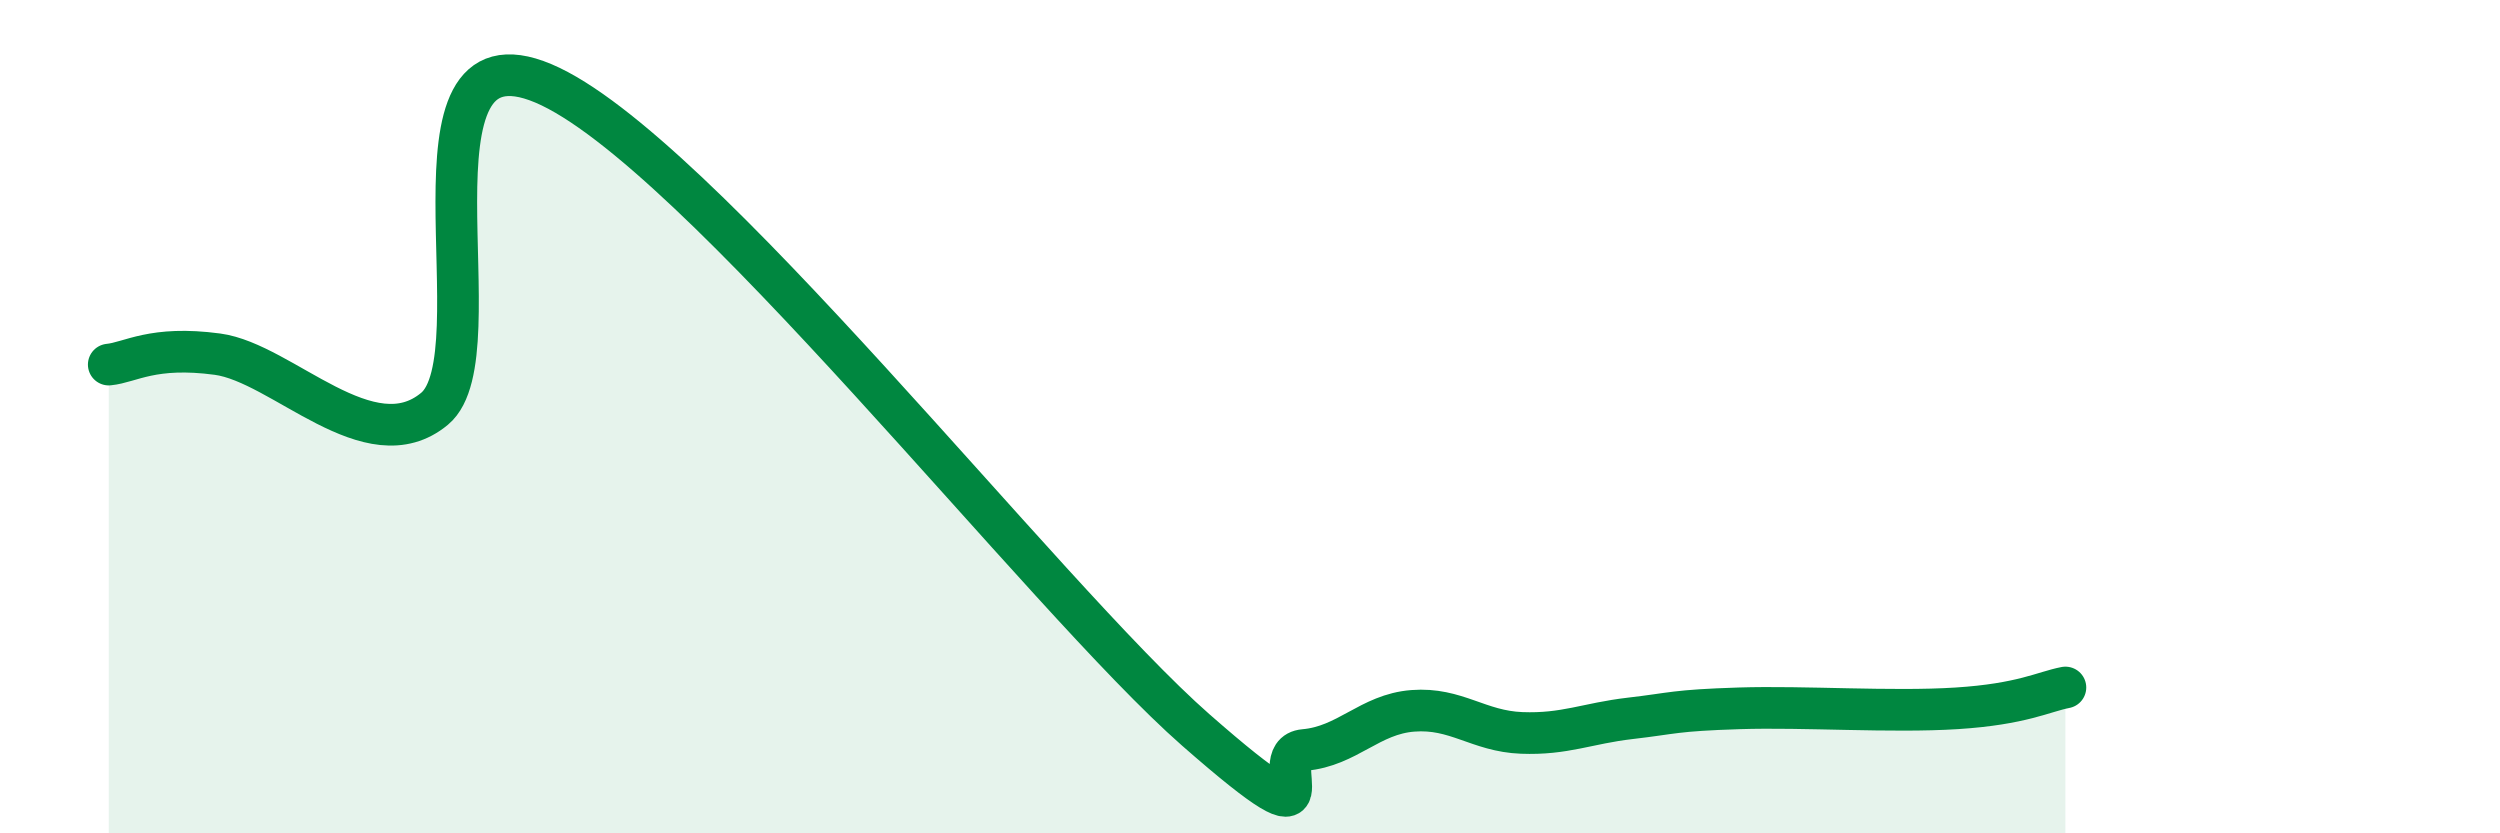
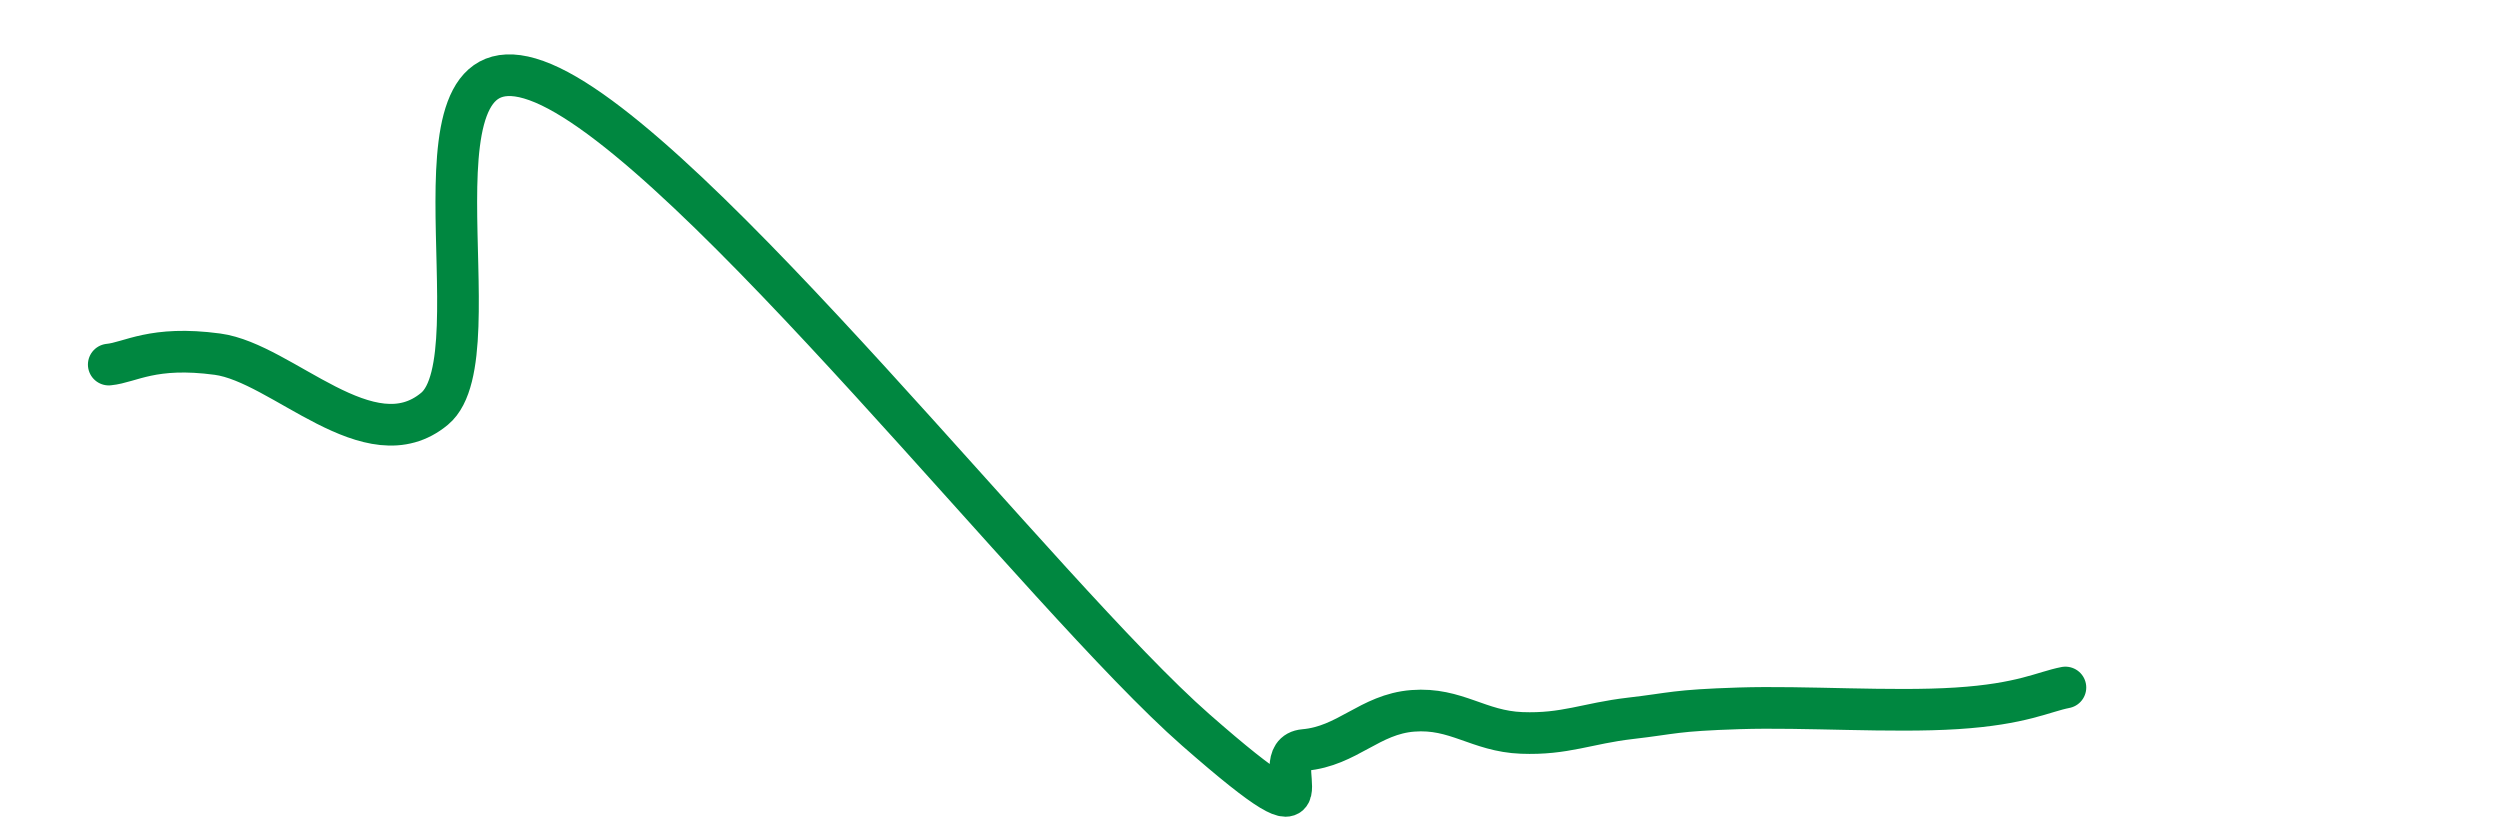
<svg xmlns="http://www.w3.org/2000/svg" width="60" height="20" viewBox="0 0 60 20">
-   <path d="M 2.61,8.75 C 3.13,8.7 3.66,8.29 5.22,8.5 C 6.78,8.71 8.87,11.11 10.43,9.81 C 11.99,8.51 9.39,0.46 13.04,2 C 16.69,3.54 25.05,14.32 28.7,17.52 C 32.35,20.72 30.26,18.09 31.3,18 C 32.34,17.91 32.87,17.14 33.91,17.06 C 34.95,16.98 35.48,17.55 36.52,17.59 C 37.56,17.63 38.09,17.36 39.13,17.24 C 40.17,17.12 40.17,17.05 41.74,17 C 43.31,16.95 45.39,17.1 46.96,17 C 48.53,16.9 49.05,16.6 49.57,16.5L49.57 20L2.61 20Z" fill="#008740" opacity="0.1" stroke-linecap="round" stroke-linejoin="round" />
  <path d="M 2.61,8.75 C 3.13,8.7 3.66,8.29 5.22,8.5 C 6.78,8.71 8.87,11.11 10.43,9.81 C 11.99,8.51 9.39,0.46 13.04,2 C 16.69,3.54 25.05,14.32 28.7,17.52 C 32.35,20.72 30.26,18.09 31.3,18 C 32.34,17.91 32.87,17.14 33.91,17.06 C 34.95,16.98 35.48,17.55 36.52,17.59 C 37.56,17.63 38.09,17.36 39.13,17.24 C 40.17,17.12 40.17,17.05 41.74,17 C 43.31,16.95 45.39,17.1 46.96,17 C 48.53,16.9 49.05,16.6 49.57,16.5" stroke="#008740" stroke-width="1" fill="none" stroke-linecap="round" stroke-linejoin="round" />
</svg>